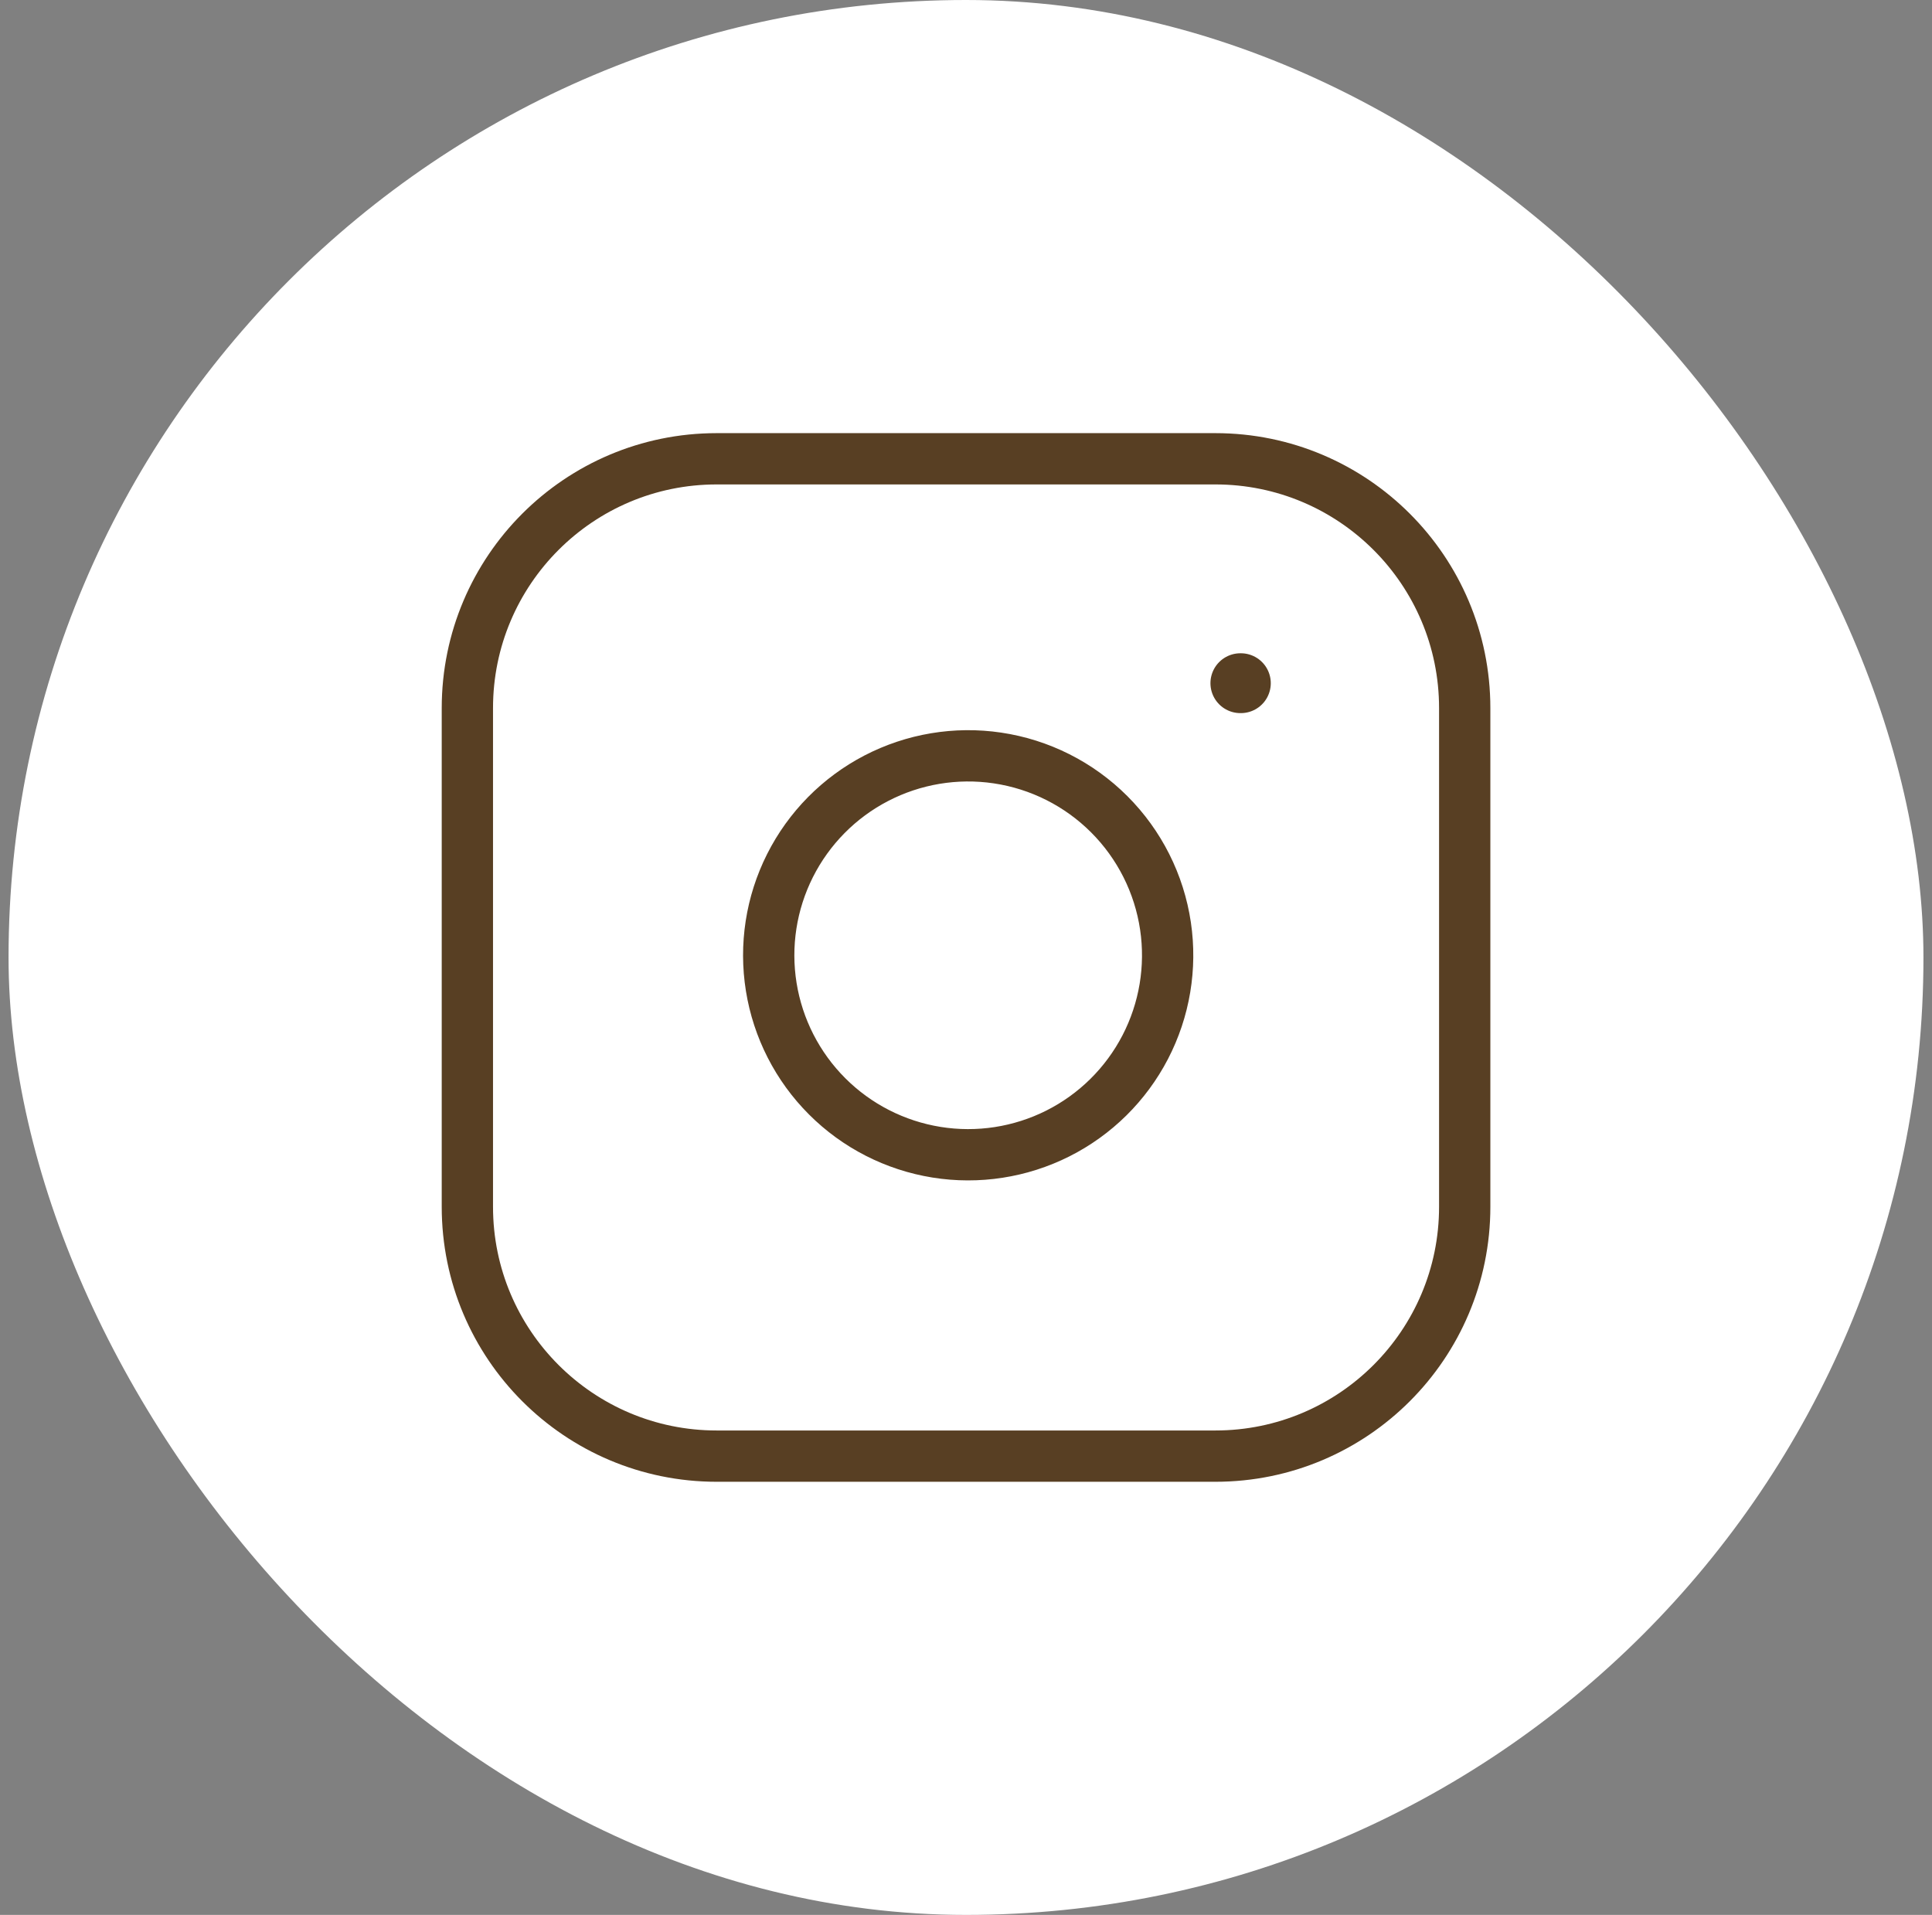
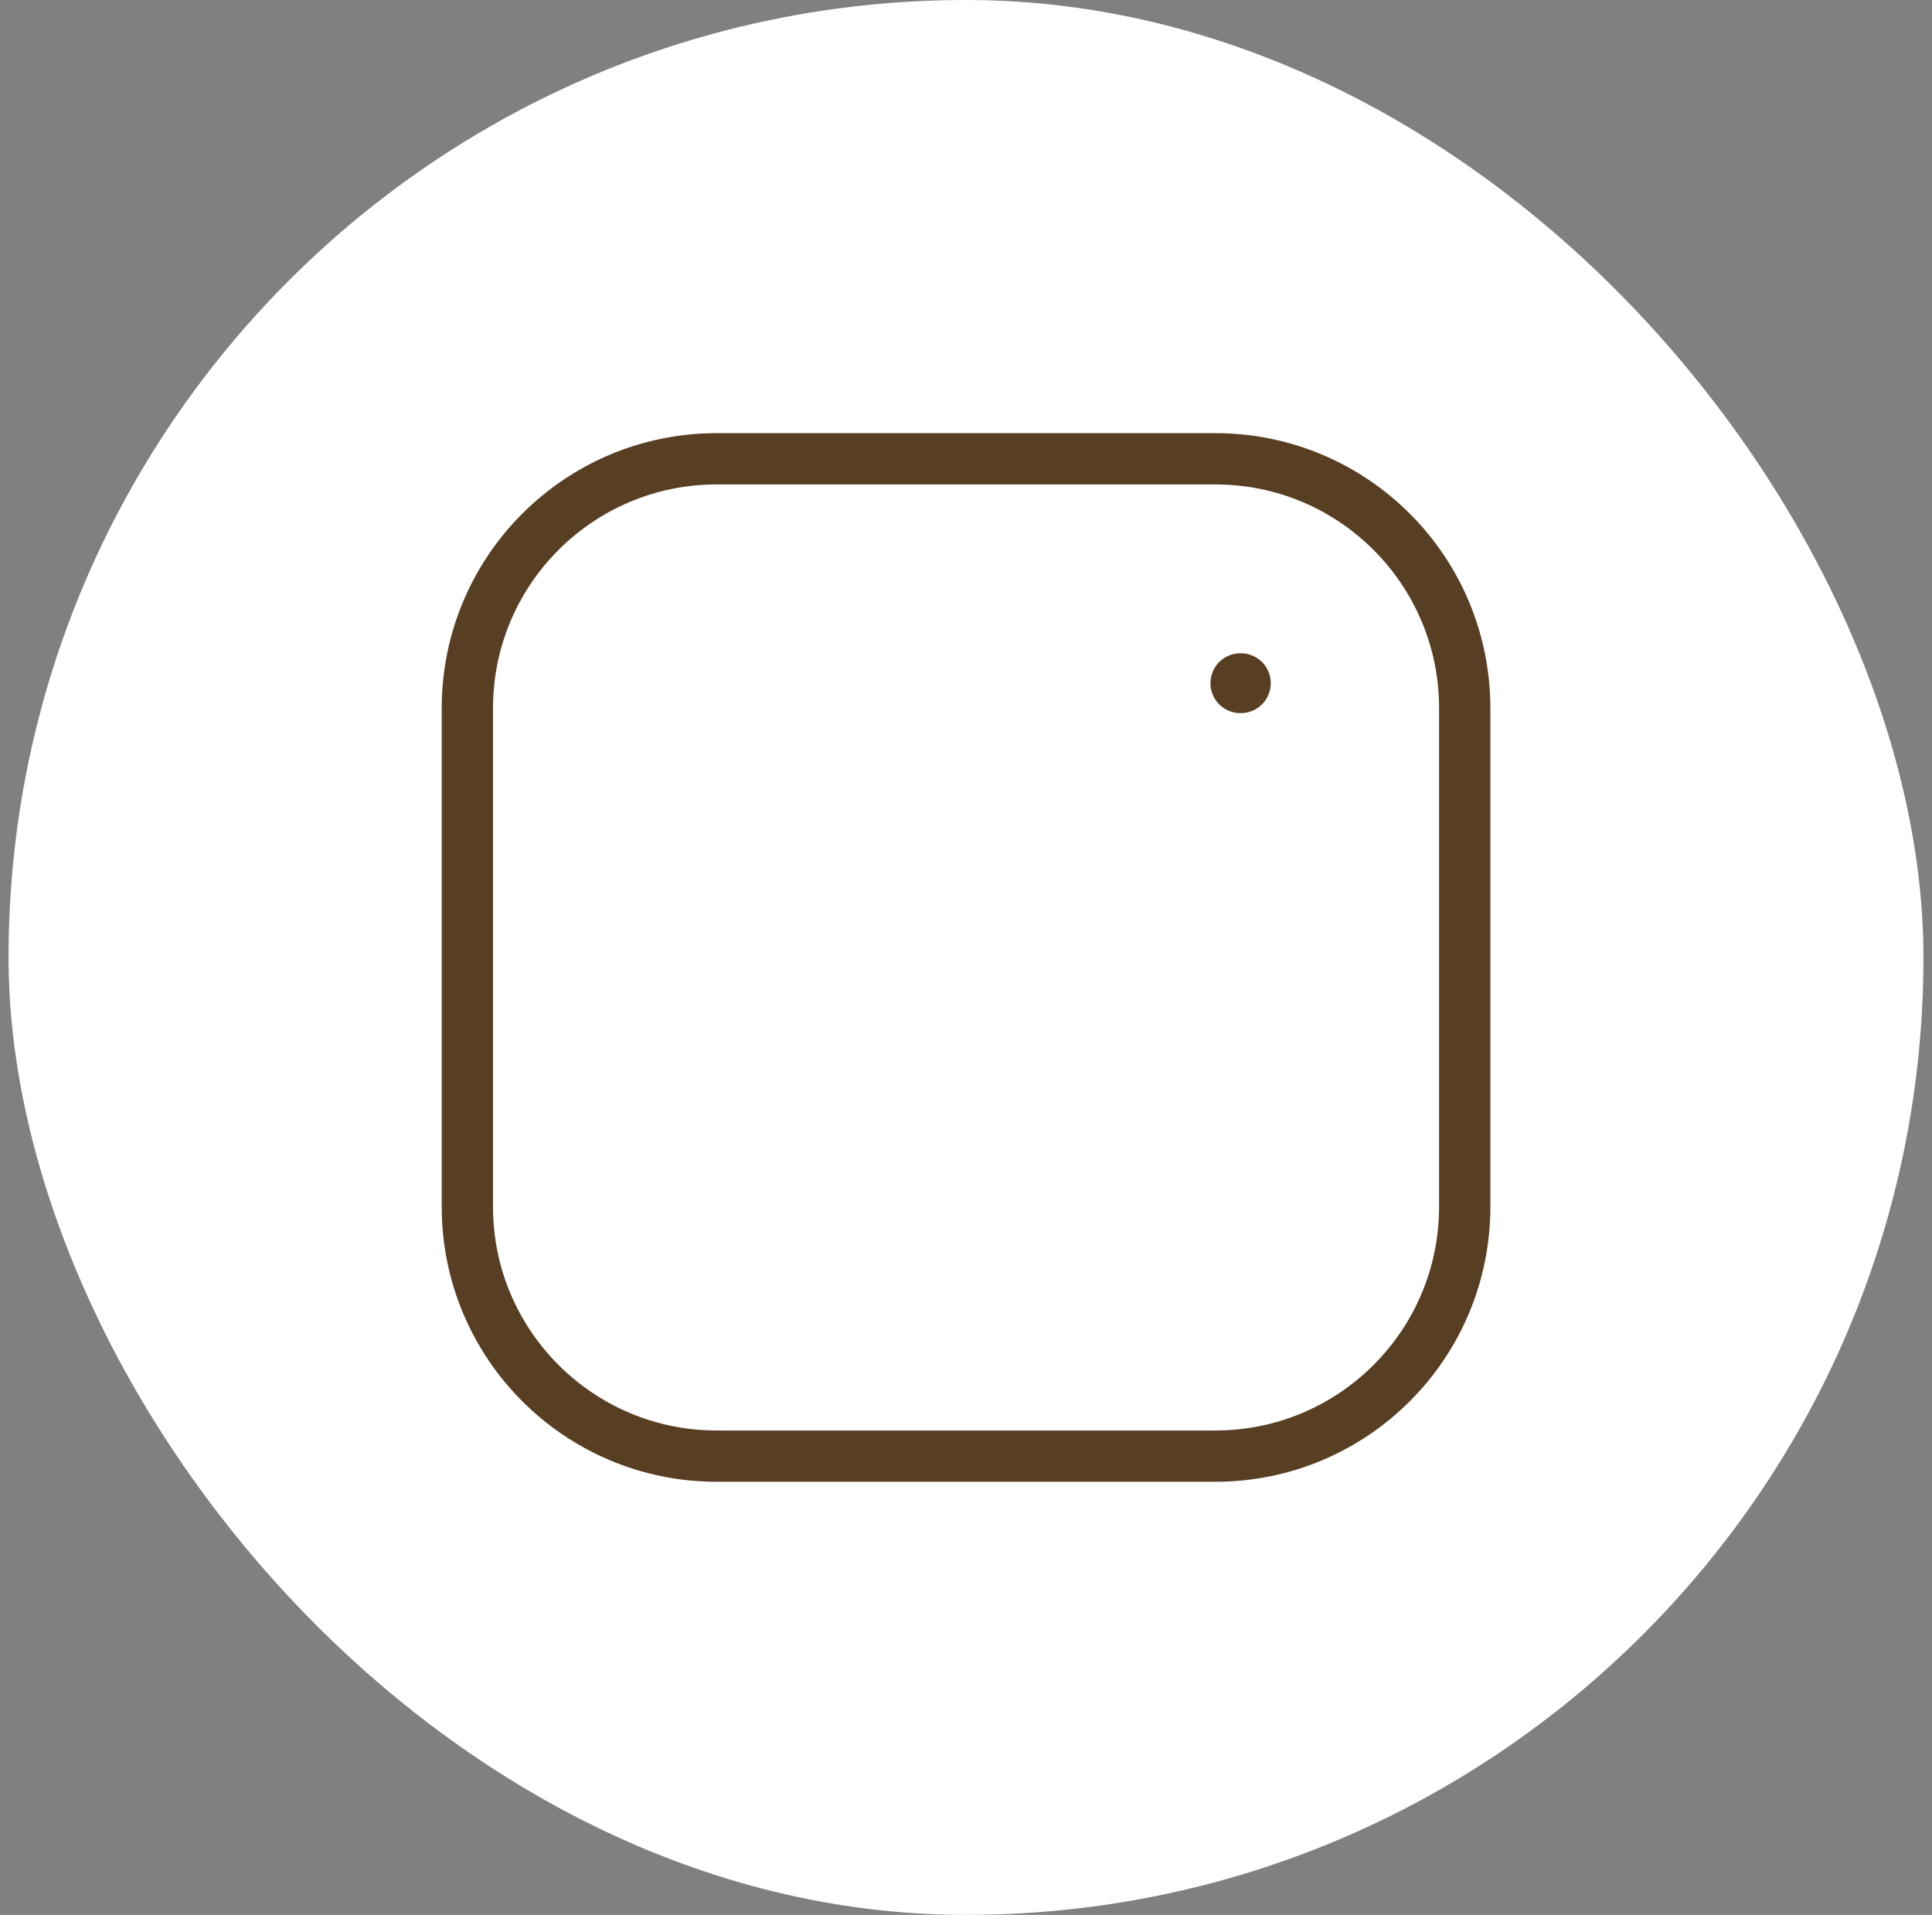
<svg xmlns="http://www.w3.org/2000/svg" width="113" height="112" viewBox="0 0 113 112" fill="none">
  <rect x="0" y="0" width="113" height="112" fill="#808080" stroke="none" />
  <rect x="0.5" width="112" height="112" rx="56" fill="white" />
  <path d="M71.086 26.834H41.919C33.865 26.834 27.336 33.363 27.336 41.417V70.584C27.336 78.638 33.865 85.167 41.919 85.167H71.086C79.14 85.167 85.669 78.638 85.669 70.584V41.417C85.669 33.363 79.14 26.834 71.086 26.834Z" stroke="#583F23" stroke-width="3" stroke-linecap="round" stroke-linejoin="round" />
-   <path d="M68.168 54.162C68.528 56.59 68.113 59.069 66.983 61.247C65.853 63.425 64.065 65.192 61.873 66.295C59.681 67.398 57.197 67.782 54.774 67.392C52.351 67.002 50.113 65.859 48.378 64.123C46.643 62.388 45.499 60.15 45.109 57.727C44.719 55.304 45.103 52.82 46.206 50.629C47.31 48.437 49.076 46.648 51.254 45.518C53.432 44.388 55.911 43.973 58.339 44.333C60.815 44.7 63.107 45.854 64.877 47.624C66.647 49.394 67.801 51.686 68.168 54.162Z" stroke="#583F23" stroke-width="3" stroke-linecap="round" stroke-linejoin="round" />
  <path d="M72.547 39.959H72.576" stroke="#583F23" stroke-width="3.5" stroke-linecap="round" stroke-linejoin="round" />
</svg>